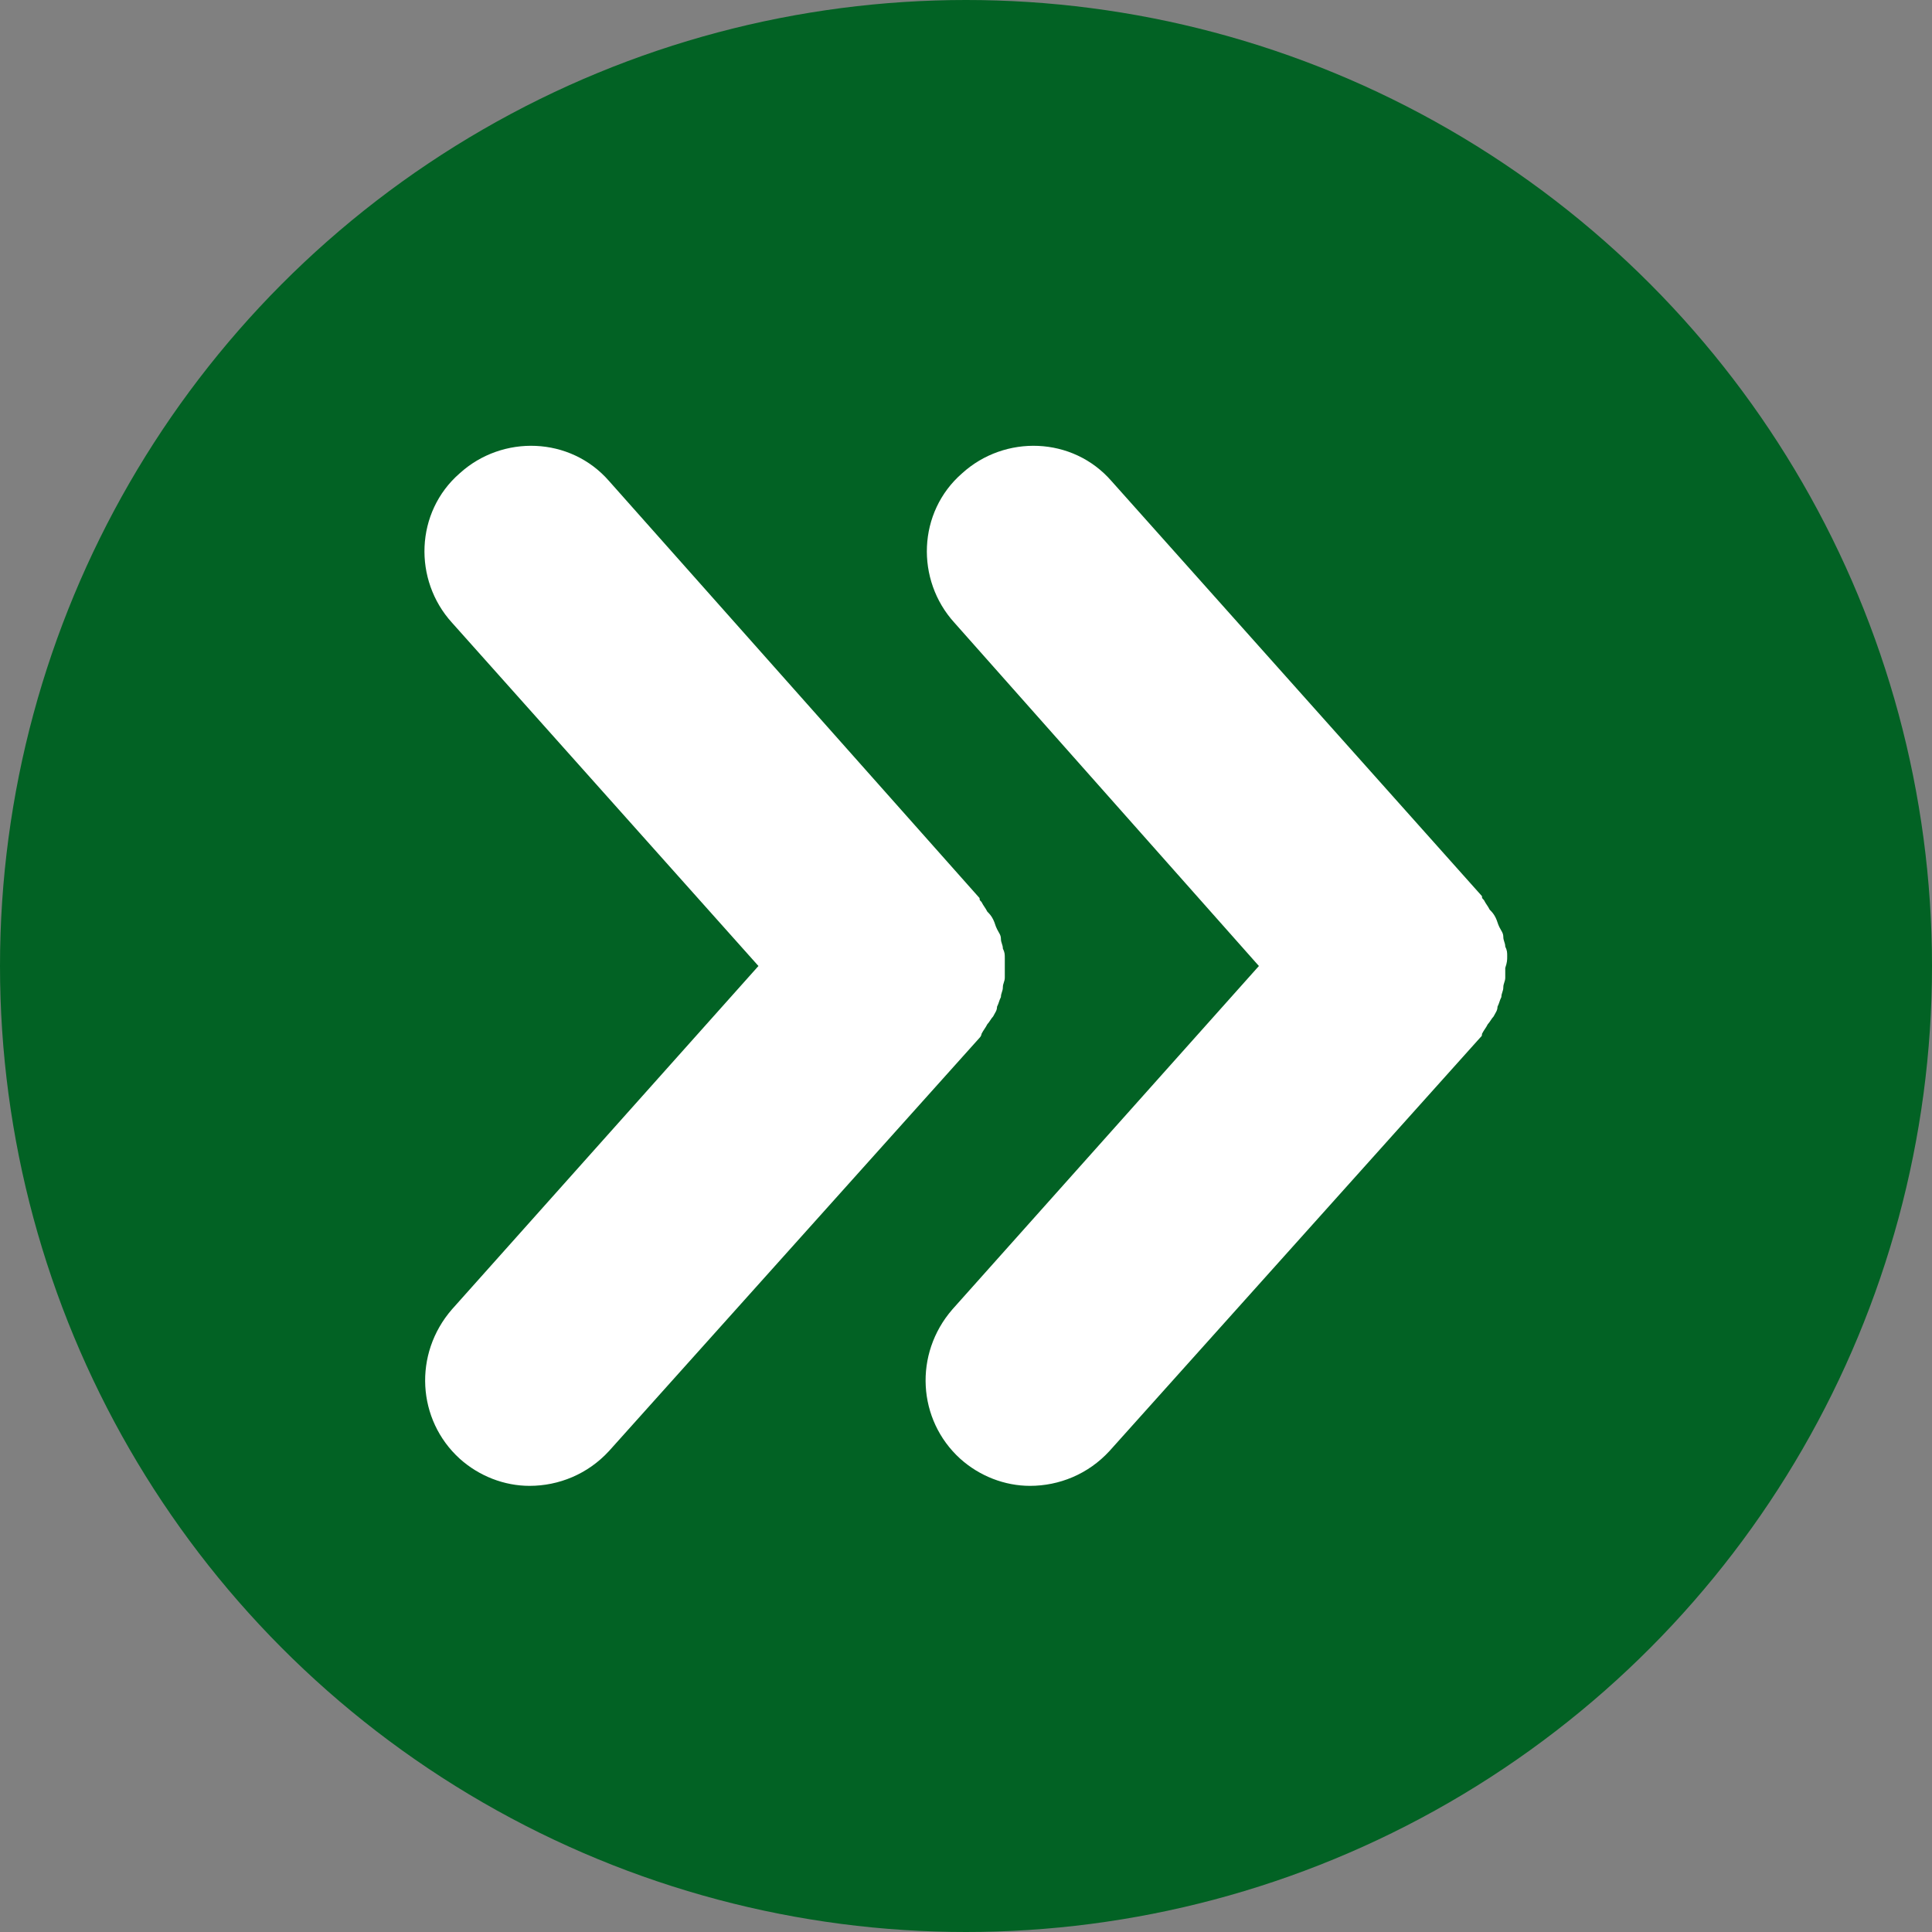
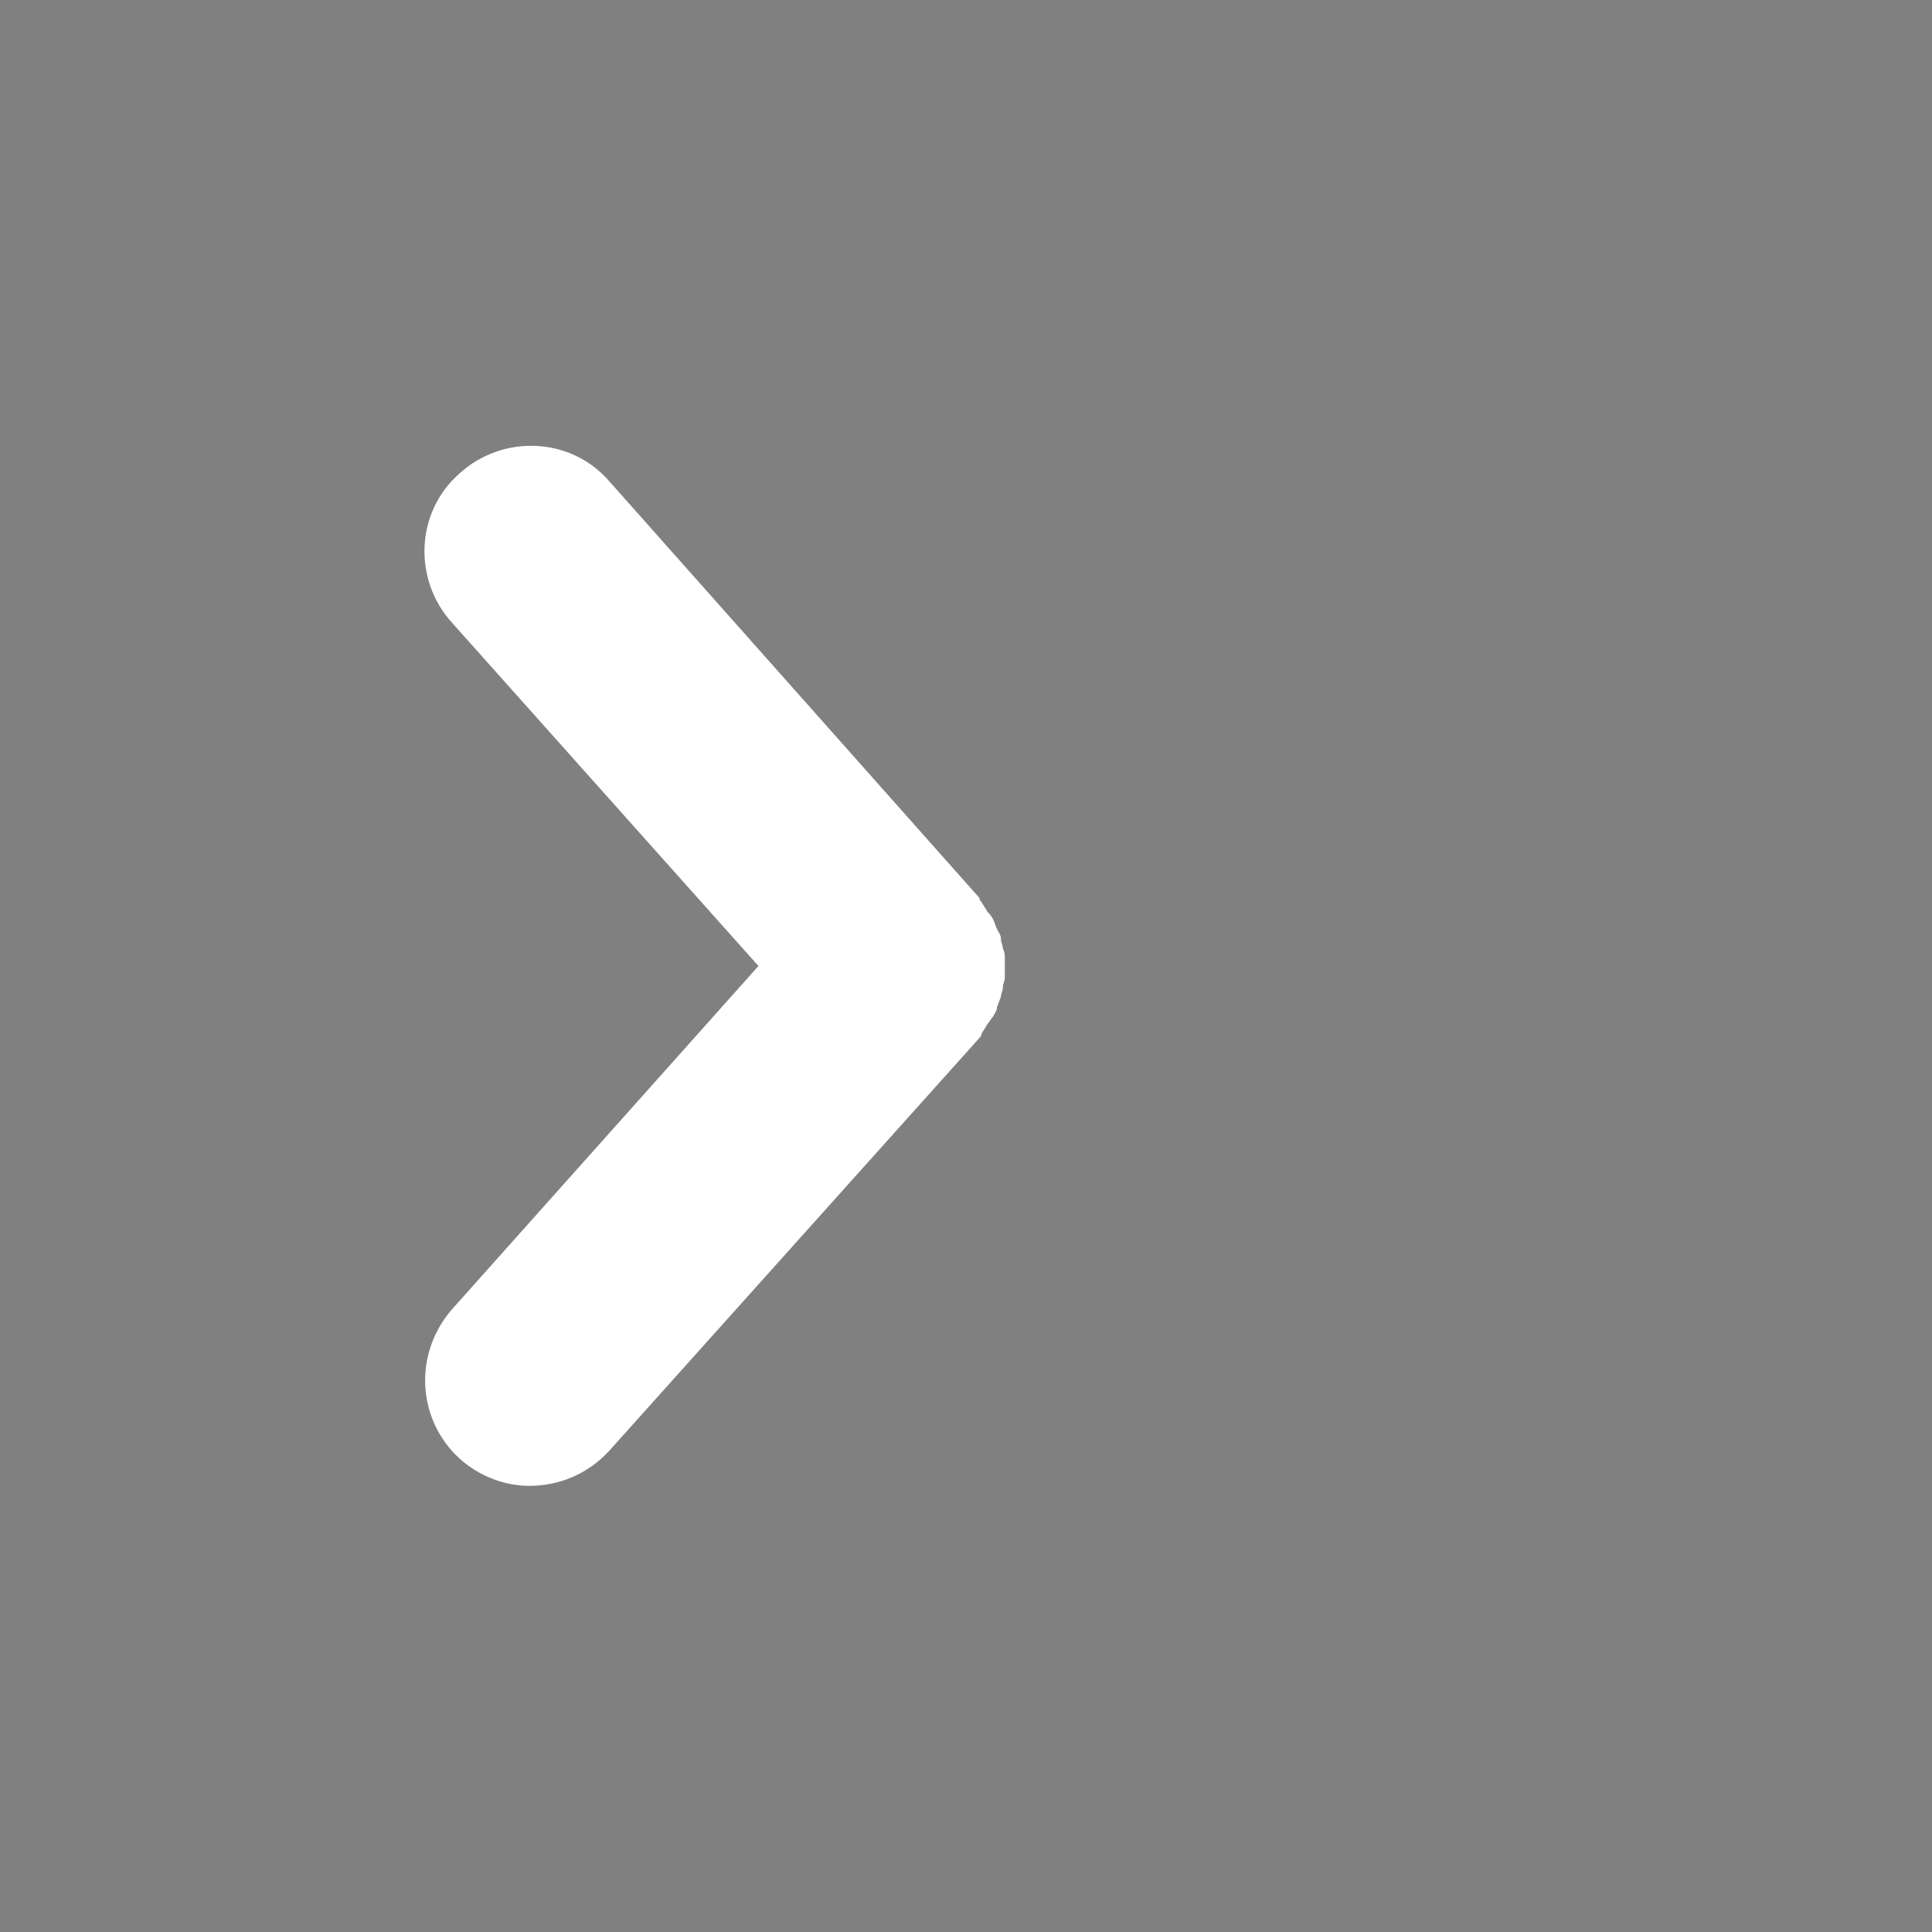
<svg xmlns="http://www.w3.org/2000/svg" fill="#000000" height="99.6" preserveAspectRatio="xMidYMid meet" version="1" viewBox="10.2 10.2 99.6 99.6" width="99.6" zoomAndPan="magnify">
  <rect x="10.2" y="10.2" width="99.6" height="99.6" fill="#808080" stroke="none" />
  <g>
    <g id="change1_1">
-       <circle cx="60" cy="60" fill="#026224" r="49.8" />
-     </g>
+       </g>
    <g fill="#ffffff" id="change2_1">
-       <path d="M87.9,59.5c0-0.2,0-0.3-0.1-0.5c0-0.2-0.1-0.3-0.1-0.5c0-0.2-0.1-0.3-0.2-0.5c-0.1-0.2-0.1-0.3-0.2-0.5 c-0.1-0.2-0.2-0.3-0.3-0.4c-0.1-0.2-0.2-0.3-0.3-0.5c-0.1-0.1-0.1-0.1-0.1-0.2L67.5,35c-2-2.3-5.5-2.4-7.7-0.4 c-2.3,2-2.4,5.5-0.4,7.7L75.1,60L59.3,77.7c-2,2.3-1.8,5.7,0.4,7.7c1,0.9,2.3,1.4,3.6,1.4c1.5,0,3-0.6,4.1-1.8l19.1-21.3 c0.1-0.1,0.1-0.1,0.1-0.2c0.1-0.2,0.2-0.3,0.3-0.5c0.1-0.1,0.2-0.3,0.3-0.4c0.1-0.2,0.2-0.3,0.2-0.5c0.1-0.2,0.1-0.3,0.2-0.5 c0-0.2,0.1-0.3,0.1-0.5c0-0.2,0.1-0.3,0.1-0.5c0-0.2,0-0.3,0-0.5C87.9,59.8,87.9,59.7,87.9,59.5z" />
      <path d="M60.8,63.5c0.1-0.2,0.2-0.3,0.3-0.5c0.1-0.1,0.2-0.3,0.3-0.4c0.1-0.2,0.2-0.3,0.2-0.5 c0.1-0.2,0.1-0.3,0.2-0.5c0-0.2,0.1-0.3,0.1-0.5c0-0.2,0.1-0.3,0.1-0.5c0-0.2,0-0.3,0-0.5c0-0.2,0-0.3,0-0.5c0-0.2,0-0.3-0.1-0.5 c0-0.2-0.1-0.3-0.1-0.5c0-0.2-0.1-0.3-0.2-0.5c-0.1-0.2-0.1-0.3-0.2-0.5c-0.1-0.2-0.2-0.3-0.3-0.4c-0.1-0.2-0.2-0.3-0.3-0.5 c-0.1-0.1-0.1-0.1-0.1-0.2L41.6,35c-2-2.3-5.5-2.4-7.7-0.4c-2.3,2-2.4,5.5-0.4,7.7L49.3,60L33.5,77.7c-2,2.3-1.8,5.7,0.4,7.7 c1,0.9,2.3,1.4,3.6,1.4c1.5,0,3-0.6,4.1-1.8l19.1-21.3C60.8,63.6,60.8,63.5,60.8,63.5z" />
    </g>
  </g>
</svg>